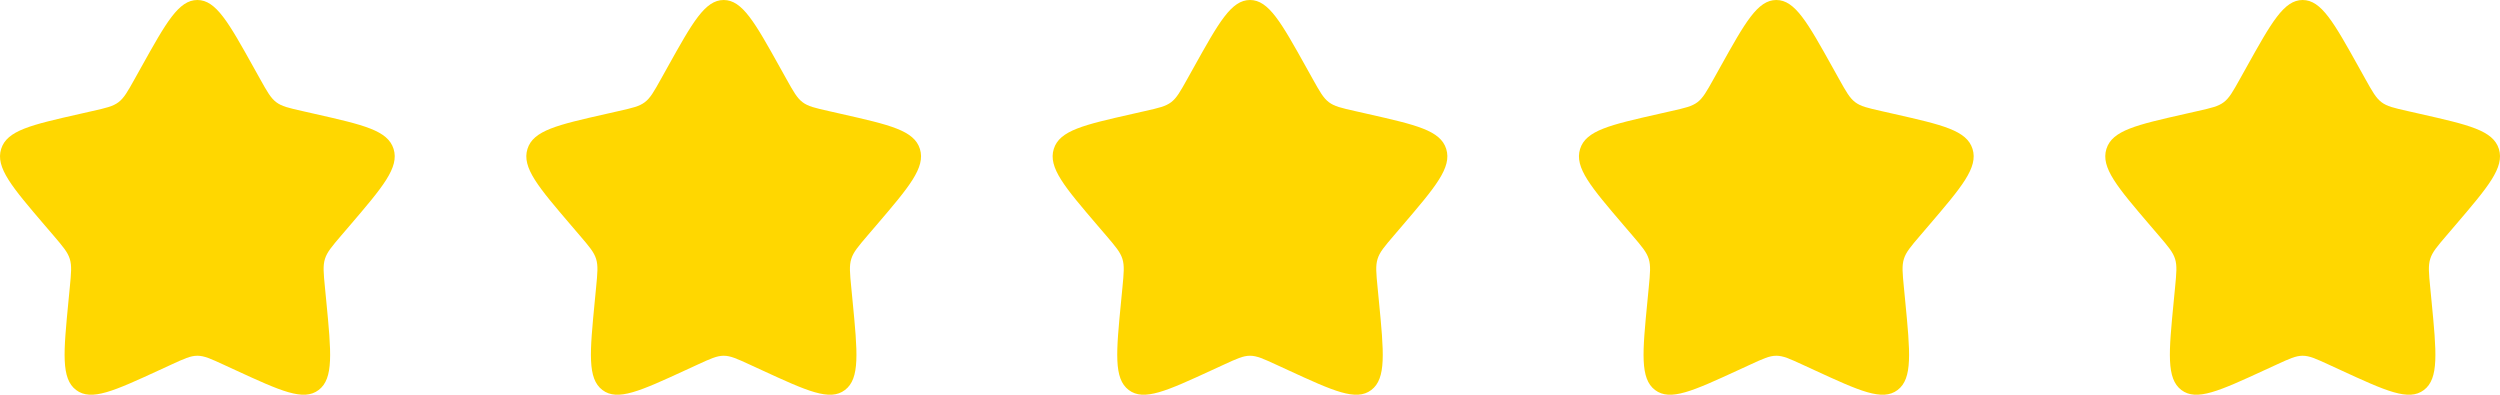
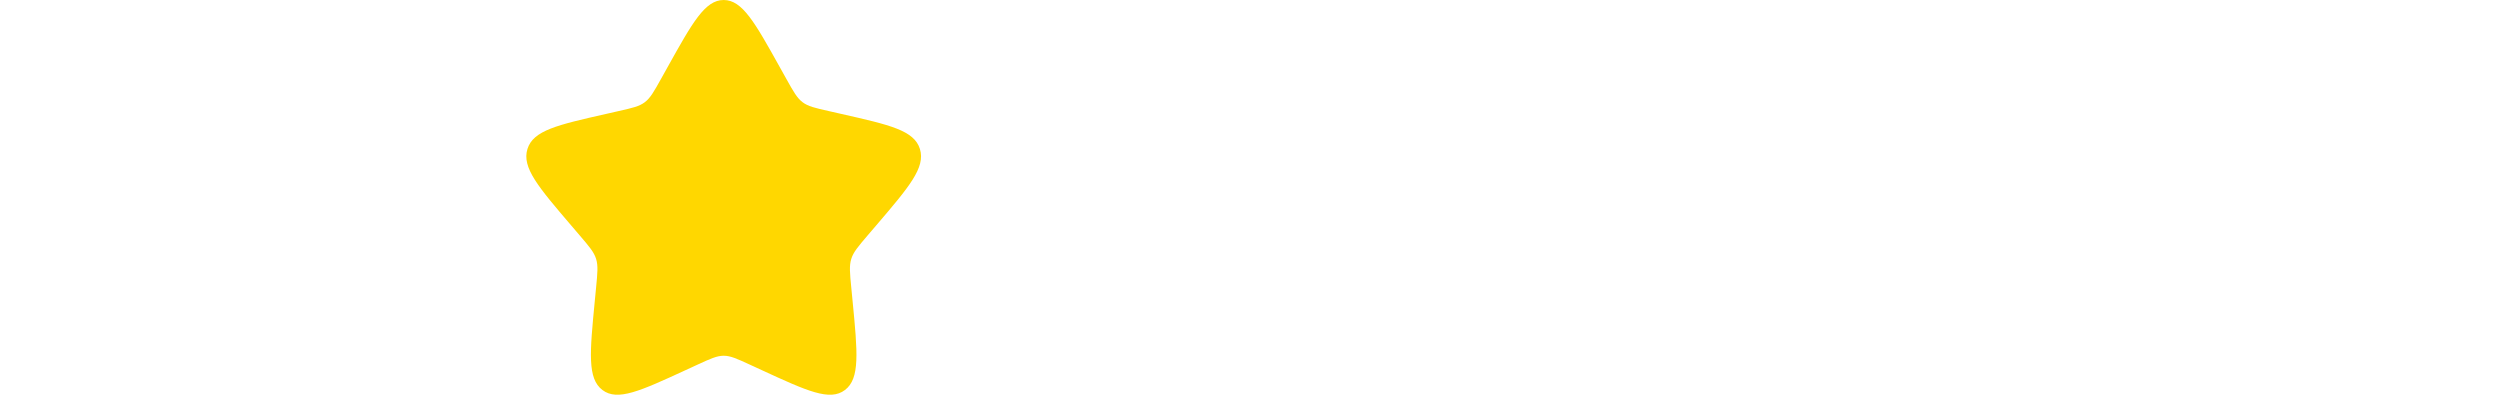
<svg xmlns="http://www.w3.org/2000/svg" width="114" height="18" viewBox="0 0 114 18" fill="none">
-   <path d="M6.438 3.068C7.578 1.023 8.148 0 9 0C9.852 0 10.422 1.023 11.562 3.068L11.857 3.597C12.181 4.178 12.343 4.468 12.596 4.66C12.848 4.852 13.163 4.923 13.792 5.065L14.364 5.195C16.578 5.696 17.685 5.946 17.948 6.793C18.212 7.64 17.457 8.522 15.948 10.287L15.557 10.743C15.129 11.245 14.914 11.496 14.818 11.806C14.721 12.116 14.754 12.451 14.819 13.12L14.878 13.729C15.106 16.084 15.22 17.261 14.53 17.784C13.841 18.308 12.805 17.83 10.732 16.876L10.196 16.629C9.607 16.358 9.312 16.222 9 16.222C8.688 16.222 8.393 16.358 7.804 16.629L7.268 16.876C5.195 17.83 4.159 18.308 3.47 17.784C2.78 17.261 2.894 16.084 3.122 13.729L3.181 13.12C3.246 12.451 3.279 12.116 3.182 11.806C3.086 11.496 2.871 11.245 2.443 10.743L2.052 10.287C0.543 8.522 -0.212 7.64 0.052 6.793C0.315 5.946 1.422 5.696 3.636 5.195L4.208 5.065C4.837 4.923 5.152 4.852 5.404 4.66C5.657 4.468 5.819 4.178 6.143 3.597L6.438 3.068Z" fill="#FFD700" />
  <path d="M30.438 3.068C31.578 1.023 32.148 0 33 0C33.852 0 34.422 1.023 35.562 3.068L35.857 3.597C36.181 4.178 36.343 4.468 36.596 4.66C36.848 4.852 37.163 4.923 37.792 5.065L38.364 5.195C40.578 5.696 41.685 5.946 41.948 6.793C42.212 7.64 41.457 8.522 39.948 10.287L39.557 10.743C39.129 11.245 38.914 11.496 38.818 11.806C38.721 12.116 38.754 12.451 38.819 13.12L38.878 13.729C39.106 16.084 39.22 17.261 38.53 17.784C37.841 18.308 36.805 17.83 34.732 16.876L34.196 16.629C33.607 16.358 33.312 16.222 33 16.222C32.688 16.222 32.393 16.358 31.804 16.629L31.268 16.876C29.195 17.83 28.159 18.308 27.47 17.784C26.78 17.261 26.894 16.084 27.122 13.729L27.181 13.12C27.246 12.451 27.279 12.116 27.182 11.806C27.086 11.496 26.871 11.245 26.442 10.743L26.052 10.287C24.543 8.522 23.788 7.64 24.052 6.793C24.315 5.946 25.422 5.696 27.636 5.195L28.208 5.065C28.837 4.923 29.152 4.852 29.404 4.66C29.657 4.468 29.819 4.178 30.143 3.597L30.438 3.068Z" fill="#FFD700" />
-   <path d="M54.438 3.068C55.578 1.023 56.148 0 57 0C57.852 0 58.422 1.023 59.562 3.068L59.857 3.597C60.181 4.178 60.343 4.468 60.596 4.66C60.848 4.852 61.163 4.923 61.792 5.065L62.365 5.195C64.578 5.696 65.685 5.946 65.948 6.793C66.212 7.64 65.457 8.522 63.948 10.287L63.558 10.743C63.129 11.245 62.914 11.496 62.818 11.806C62.721 12.116 62.754 12.451 62.819 13.12L62.878 13.729C63.106 16.084 63.22 17.261 62.531 17.784C61.841 18.308 60.805 17.83 58.732 16.876L58.196 16.629C57.607 16.358 57.312 16.222 57 16.222C56.688 16.222 56.393 16.358 55.804 16.629L55.268 16.876C53.196 17.83 52.159 18.308 51.47 17.784C50.78 17.261 50.894 16.084 51.123 13.729L51.182 13.12C51.246 12.451 51.279 12.116 51.182 11.806C51.086 11.496 50.871 11.245 50.443 10.743L50.052 10.287C48.543 8.522 47.788 7.64 48.052 6.793C48.315 5.946 49.422 5.696 51.636 5.195L52.208 5.065C52.837 4.923 53.152 4.852 53.405 4.66C53.657 4.468 53.819 4.178 54.143 3.597L54.438 3.068Z" fill="#FFD700" />
-   <path d="M78.438 3.068C79.578 1.023 80.148 0 81 0C81.852 0 82.422 1.023 83.562 3.068L83.857 3.597C84.181 4.178 84.343 4.468 84.596 4.66C84.848 4.852 85.163 4.923 85.792 5.065L86.365 5.195C88.578 5.696 89.685 5.946 89.948 6.793C90.212 7.64 89.457 8.522 87.948 10.287L87.558 10.743C87.129 11.245 86.914 11.496 86.818 11.806C86.721 12.116 86.754 12.451 86.819 13.12L86.878 13.729C87.106 16.084 87.22 17.261 86.531 17.784C85.841 18.308 84.805 17.83 82.732 16.876L82.196 16.629C81.607 16.358 81.312 16.222 81 16.222C80.688 16.222 80.393 16.358 79.805 16.629L79.268 16.876C77.195 17.83 76.159 18.308 75.47 17.784C74.78 17.261 74.894 16.084 75.123 13.729L75.182 13.12C75.246 12.451 75.279 12.116 75.182 11.806C75.086 11.496 74.871 11.245 74.443 10.743L74.052 10.287C72.543 8.522 71.788 7.64 72.052 6.793C72.315 5.946 73.422 5.696 75.636 5.195L76.208 5.065C76.838 4.923 77.152 4.852 77.405 4.66C77.657 4.468 77.819 4.178 78.143 3.597L78.438 3.068Z" fill="#FFD700" />
-   <path d="M102.438 3.068C103.578 1.023 104.148 0 105 0C105.852 0 106.422 1.023 107.562 3.068L107.857 3.597C108.181 4.178 108.343 4.468 108.596 4.66C108.848 4.852 109.163 4.923 109.792 5.065L110.365 5.195C112.578 5.696 113.685 5.946 113.949 6.793C114.212 7.64 113.457 8.522 111.948 10.287L111.558 10.743C111.129 11.245 110.914 11.496 110.818 11.806C110.722 12.116 110.754 12.451 110.819 13.12L110.878 13.729C111.106 16.084 111.22 17.261 110.531 17.784C109.841 18.308 108.805 17.83 106.732 16.876L106.196 16.629C105.607 16.358 105.312 16.222 105 16.222C104.688 16.222 104.394 16.358 103.805 16.629L103.268 16.876C101.196 17.83 100.159 18.308 99.47 17.784C98.781 17.261 98.894 16.084 99.123 13.729L99.182 13.12C99.247 12.451 99.279 12.116 99.183 11.806C99.086 11.496 98.872 11.245 98.443 10.743L98.052 10.287C96.543 8.522 95.789 7.64 96.052 6.793C96.315 5.946 97.422 5.696 99.636 5.195L100.209 5.065C100.838 4.923 101.152 4.852 101.405 4.66C101.657 4.468 101.819 4.178 102.143 3.597L102.438 3.068Z" fill="#FFD700" />
</svg>